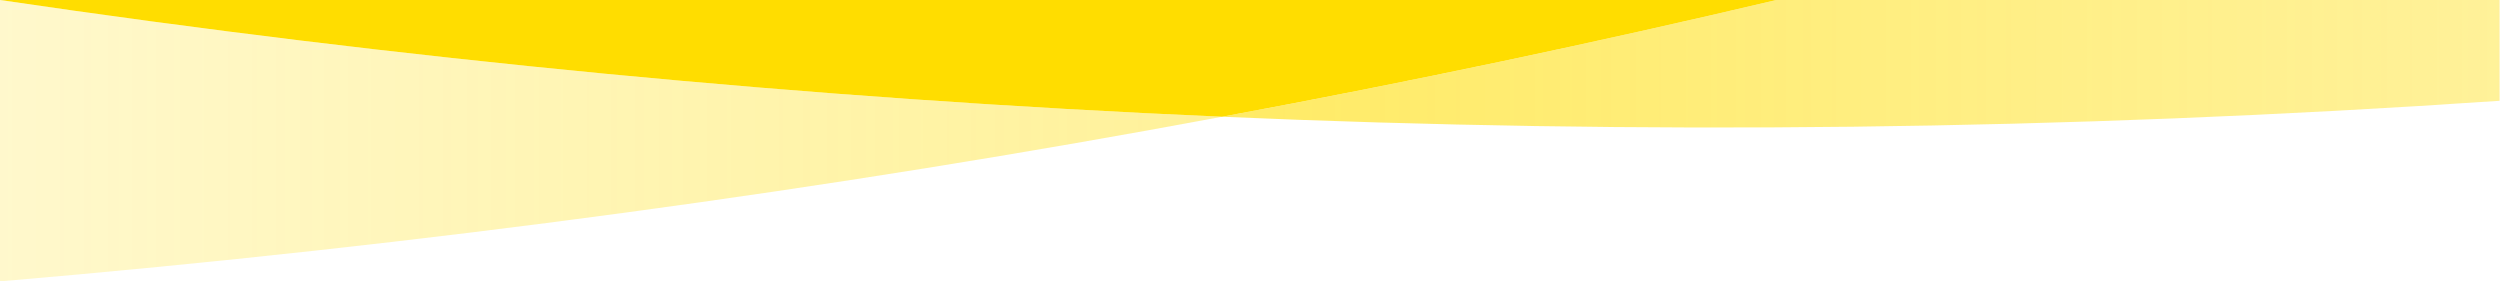
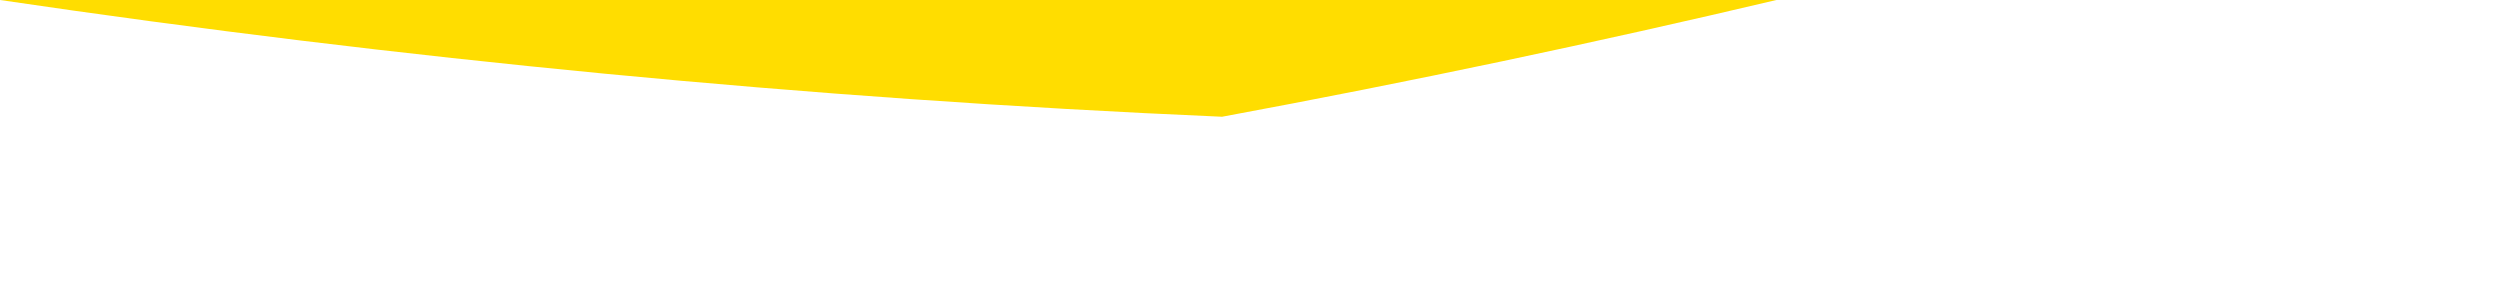
<svg xmlns="http://www.w3.org/2000/svg" version="1.1" id="Ebene_1" x="0px" y="0px" viewBox="0 0 595.3 67" style="enable-background:new 0 0 595.3 67;" xml:space="preserve">
  <style type="text/css">
	.st0{fill:url(#SVGID_1_);}
	.st1{fill:url(#SVGID_2_);}
	.st2{fill:#FFDD00;}
</style>
  <g>
    <linearGradient id="SVGID_1_" gradientUnits="userSpaceOnUse" x1="291.042" y1="15.194" x2="595.28" y2="15.194">
      <stop offset="0" style="stop-color:#FFDD00;stop-opacity:0.6" />
      <stop offset="1" style="stop-color:#FFDD00;stop-opacity:0.4" />
    </linearGradient>
-     <path class="st0" d="M423,0c-43.2,10.2-87.2,19.5-132,27.8c98.9,4.3,200.2,3.3,304.2-3.8V0H423z" />
    <linearGradient id="SVGID_2_" gradientUnits="userSpaceOnUse" x1="0" y1="33.5" x2="291.042" y2="33.5">
      <stop offset="0" style="stop-color:#FFDD00;stop-opacity:0.2" />
      <stop offset="1" style="stop-color:#FFDD00;stop-opacity:0.4" />
    </linearGradient>
-     <path class="st1" d="M0,67c100.9-8.6,197.8-21.8,291-39.2C191.8,23.5,94.9,14,0,0V67z" />
    <path class="st2" d="M0,0c94.9,14,191.8,23.5,291,27.8c44.8-8.3,88.8-17.6,132-27.8H0z" />
  </g>
  <g>
</g>
  <g>
</g>
  <g>
</g>
  <g>
</g>
  <g>
</g>
  <g>
</g>
</svg>